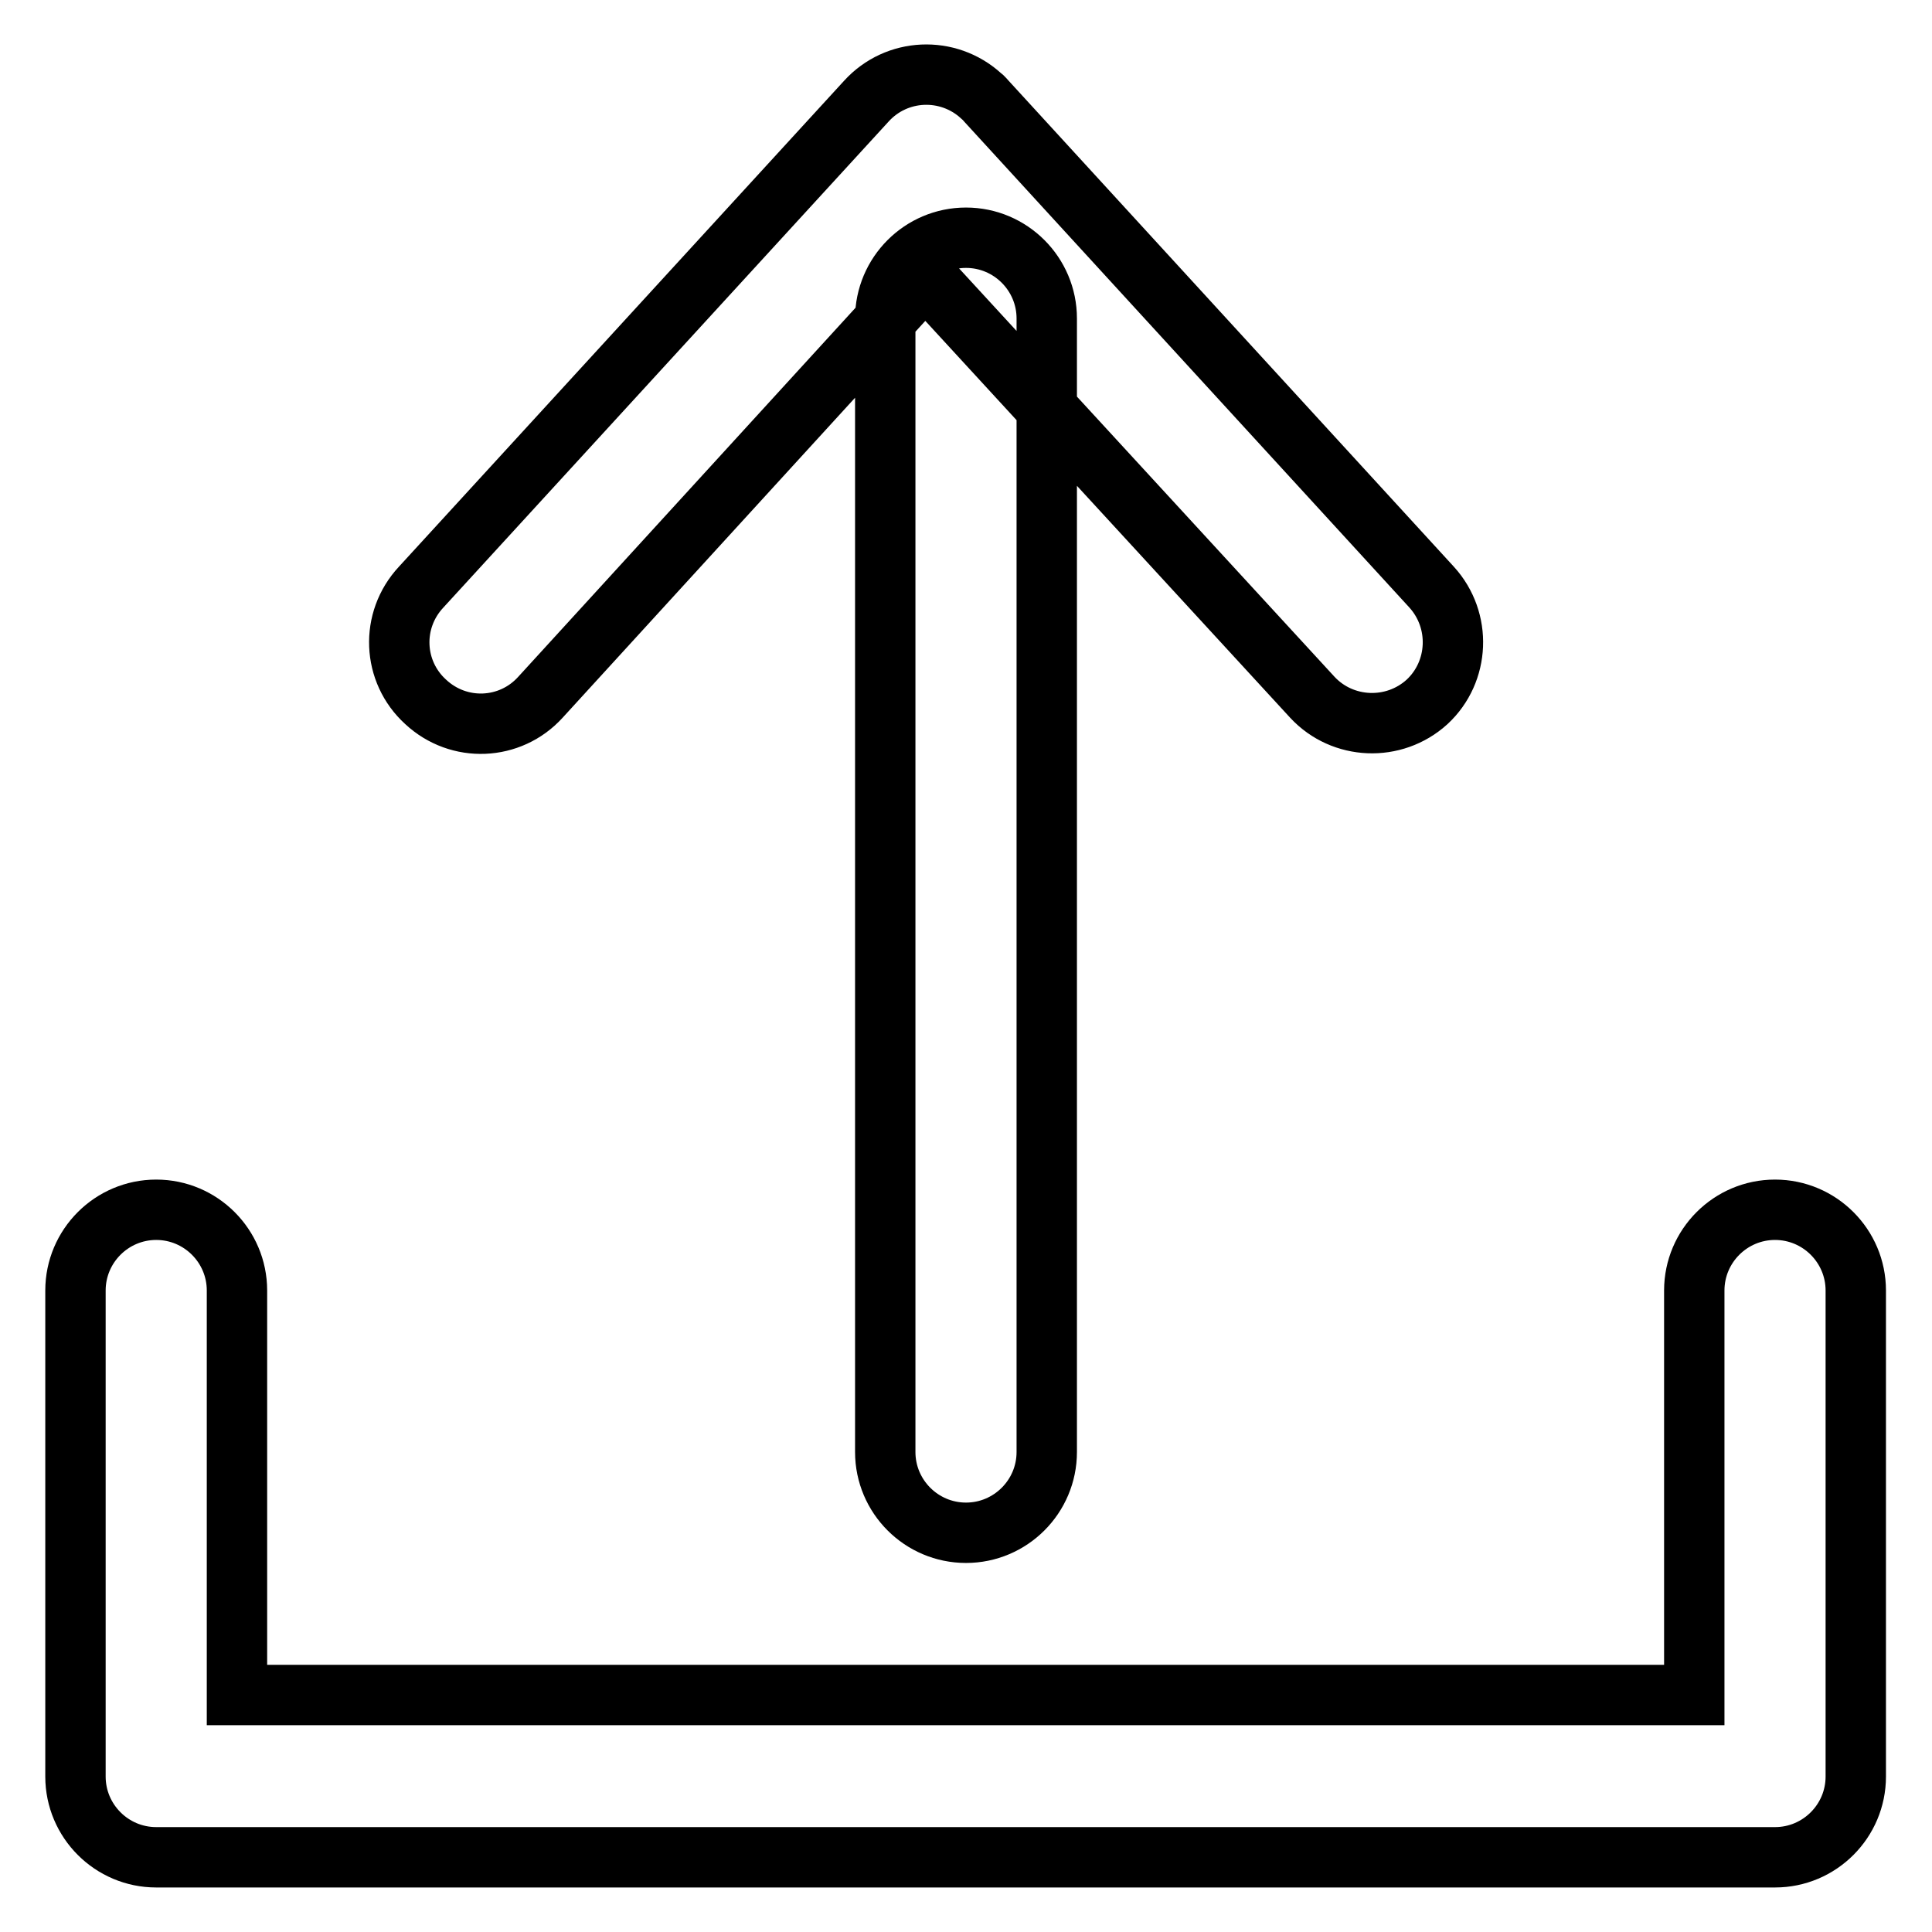
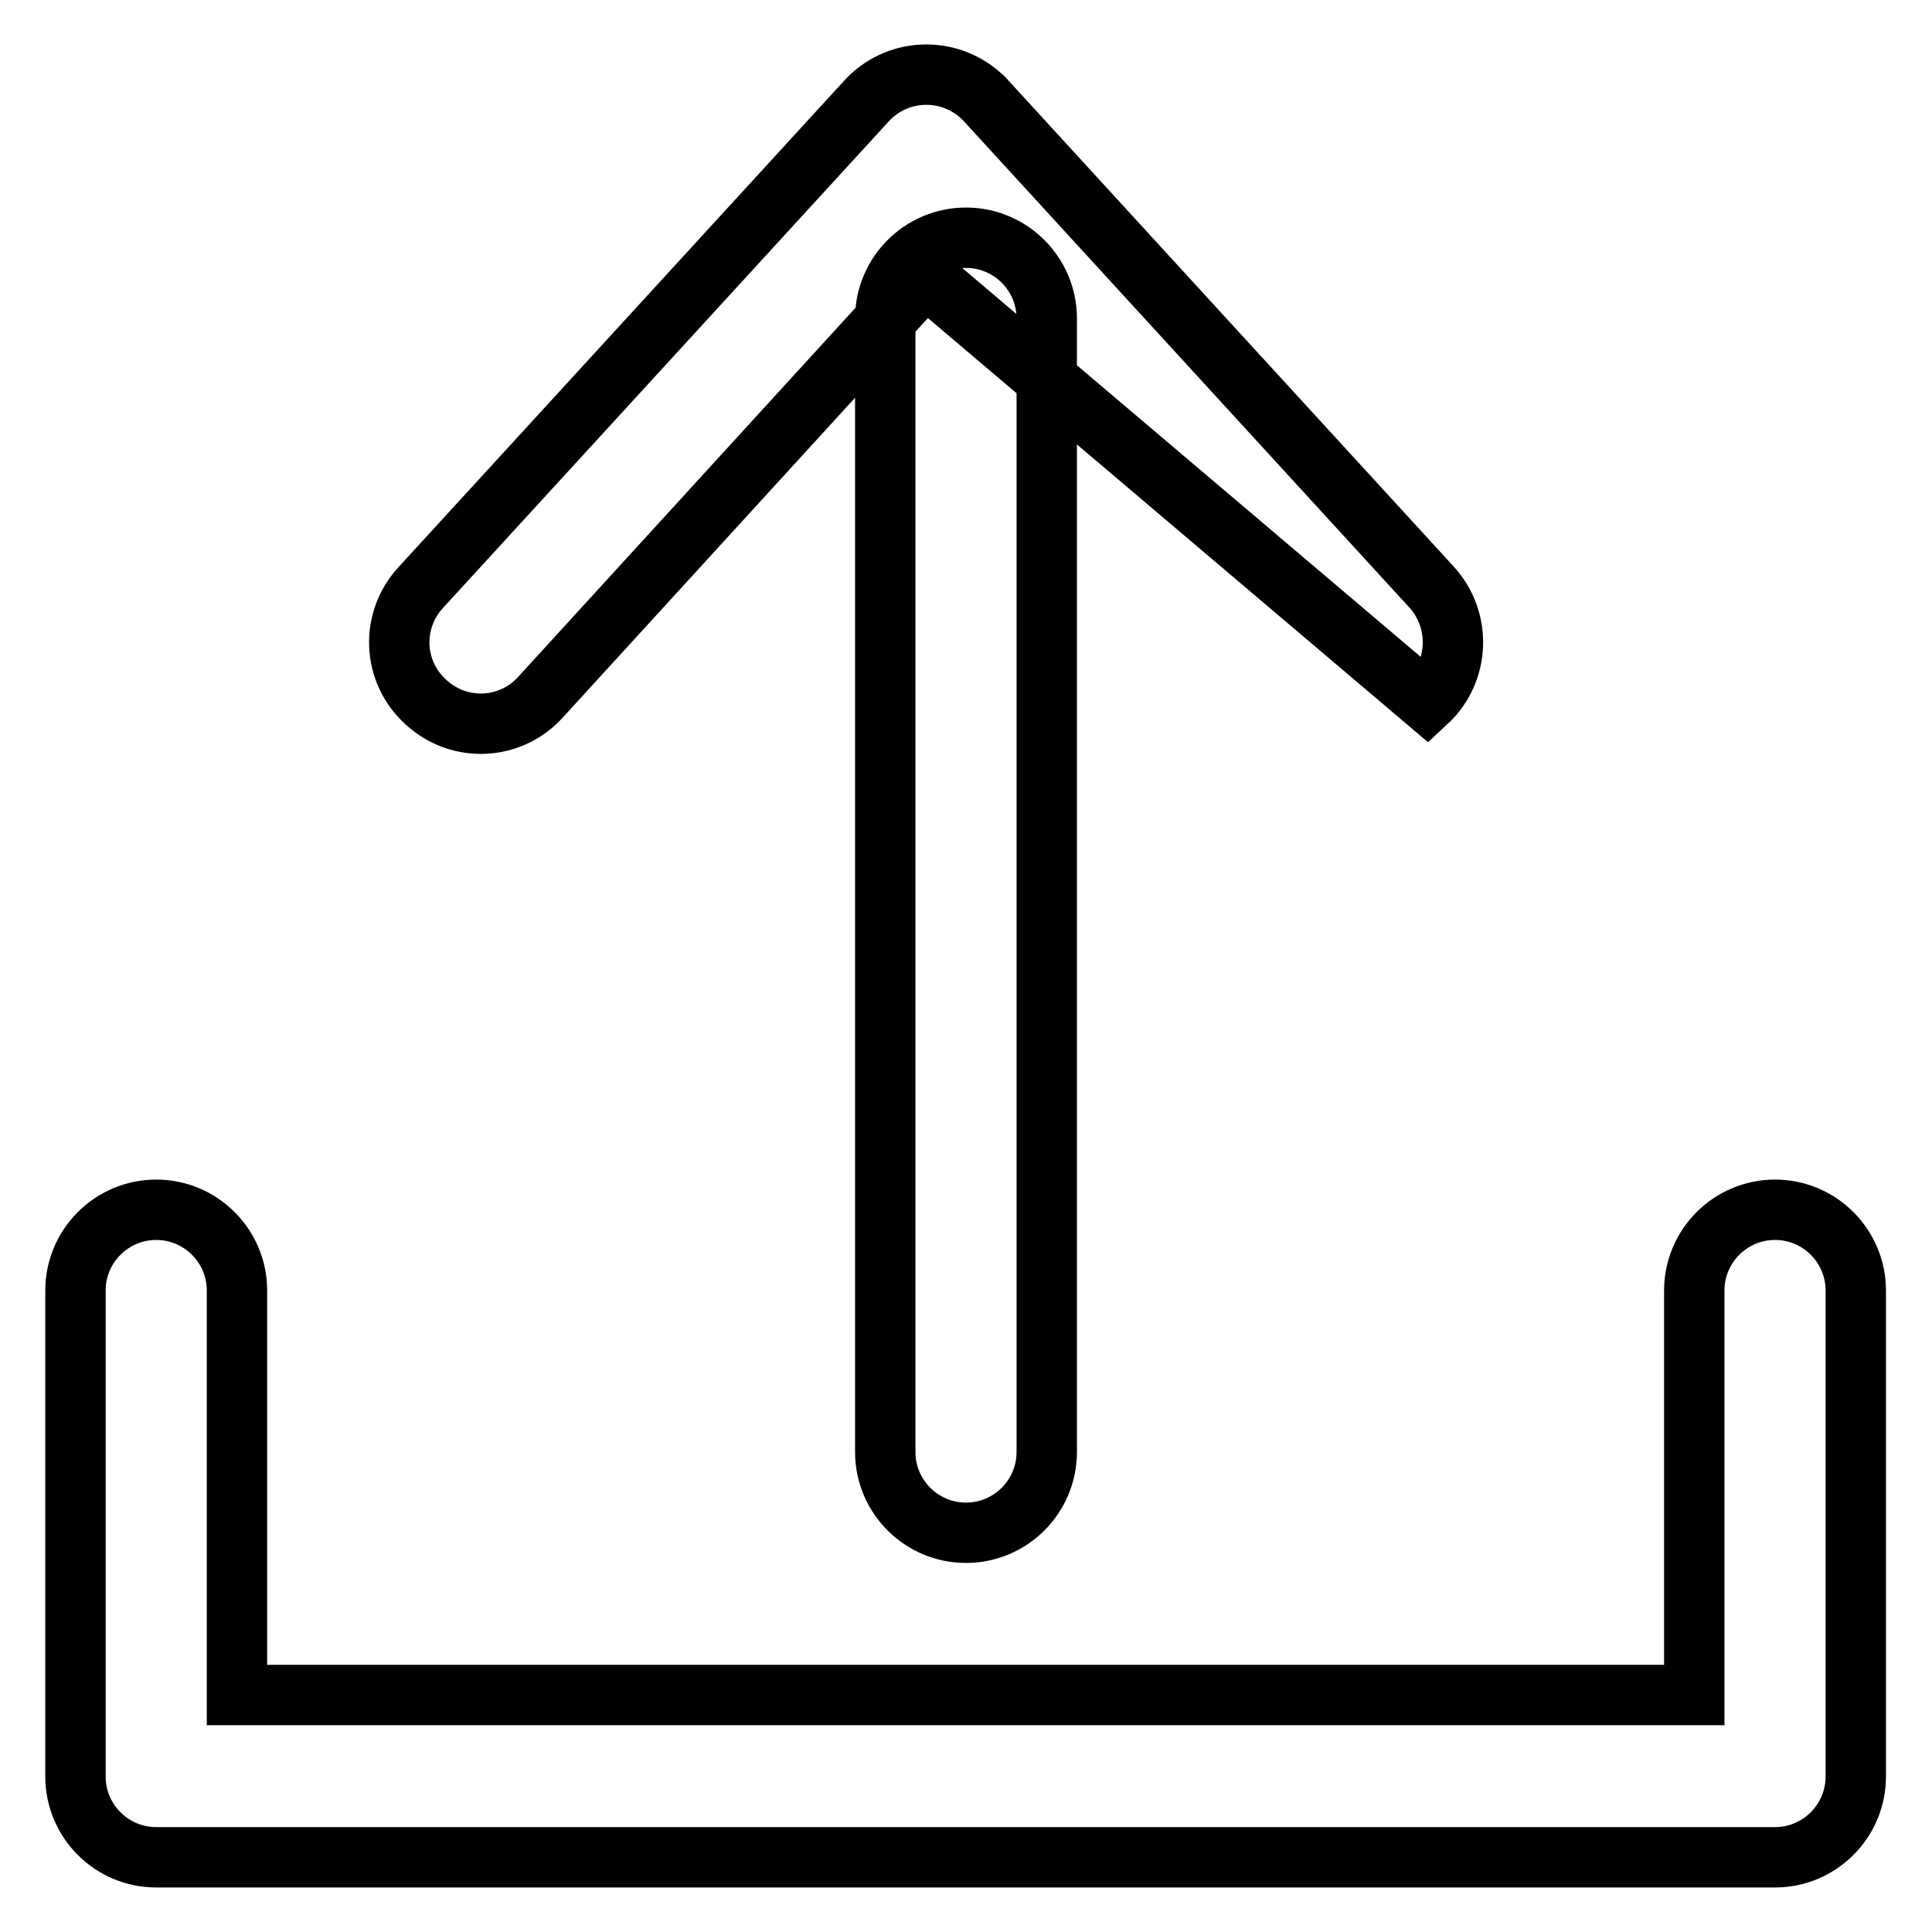
<svg xmlns="http://www.w3.org/2000/svg" version="1.1" x="0px" y="0px" viewBox="0 0 256 256" enable-background="new 0 0 256 256" xml:space="preserve">
  <g>
-     <path stroke-width="8" fill-opacity="0" stroke="#000000" d="M138.7,192.4c0,5.9-4.8,10.7-10.7,10.7c-5.9,0-10.7-4.8-10.7-10.7V42.2c0-5.9,4.8-10.7,10.7-10.7 c5.9,0,10.7,4.8,10.7,10.7V192.4z M224.5,224.6v-53.6c0-5.9,4.8-10.7,10.7-10.7c5.9,0,10.7,4.8,10.7,10.7v64.4 c0,5.9-4.8,10.7-10.7,10.7H20.7c-5.9,0-10.7-4.8-10.7-10.7v-64.4c0-5.9,4.8-10.7,10.7-10.7c5.9,0,10.7,4.8,10.7,10.7v53.6H224.5z  M122.6,36.6L71.6,92.4c-4,4.4-10.8,4.7-15.2,0.6c-4.4-4-4.7-10.8-0.6-15.2l59-64.4c4-4.4,10.8-4.7,15.2-0.7 c0.3,0.2,0.5,0.5,0.7,0.7l59,64.4c4,4.4,3.7,11.2-0.6,15.2c-4.4,4-11.2,3.7-15.2-0.6l0,0L122.6,36.6z" />
+     <path stroke-width="8" fill-opacity="0" stroke="#000000" d="M138.7,192.4c0,5.9-4.8,10.7-10.7,10.7c-5.9,0-10.7-4.8-10.7-10.7V42.2c0-5.9,4.8-10.7,10.7-10.7 c5.9,0,10.7,4.8,10.7,10.7V192.4z M224.5,224.6v-53.6c0-5.9,4.8-10.7,10.7-10.7c5.9,0,10.7,4.8,10.7,10.7v64.4 c0,5.9-4.8,10.7-10.7,10.7H20.7c-5.9,0-10.7-4.8-10.7-10.7v-64.4c0-5.9,4.8-10.7,10.7-10.7c5.9,0,10.7,4.8,10.7,10.7v53.6H224.5z  M122.6,36.6L71.6,92.4c-4,4.4-10.8,4.7-15.2,0.6c-4.4-4-4.7-10.8-0.6-15.2l59-64.4c4-4.4,10.8-4.7,15.2-0.7 c0.3,0.2,0.5,0.5,0.7,0.7l59,64.4c4,4.4,3.7,11.2-0.6,15.2l0,0L122.6,36.6z" />
  </g>
</svg>